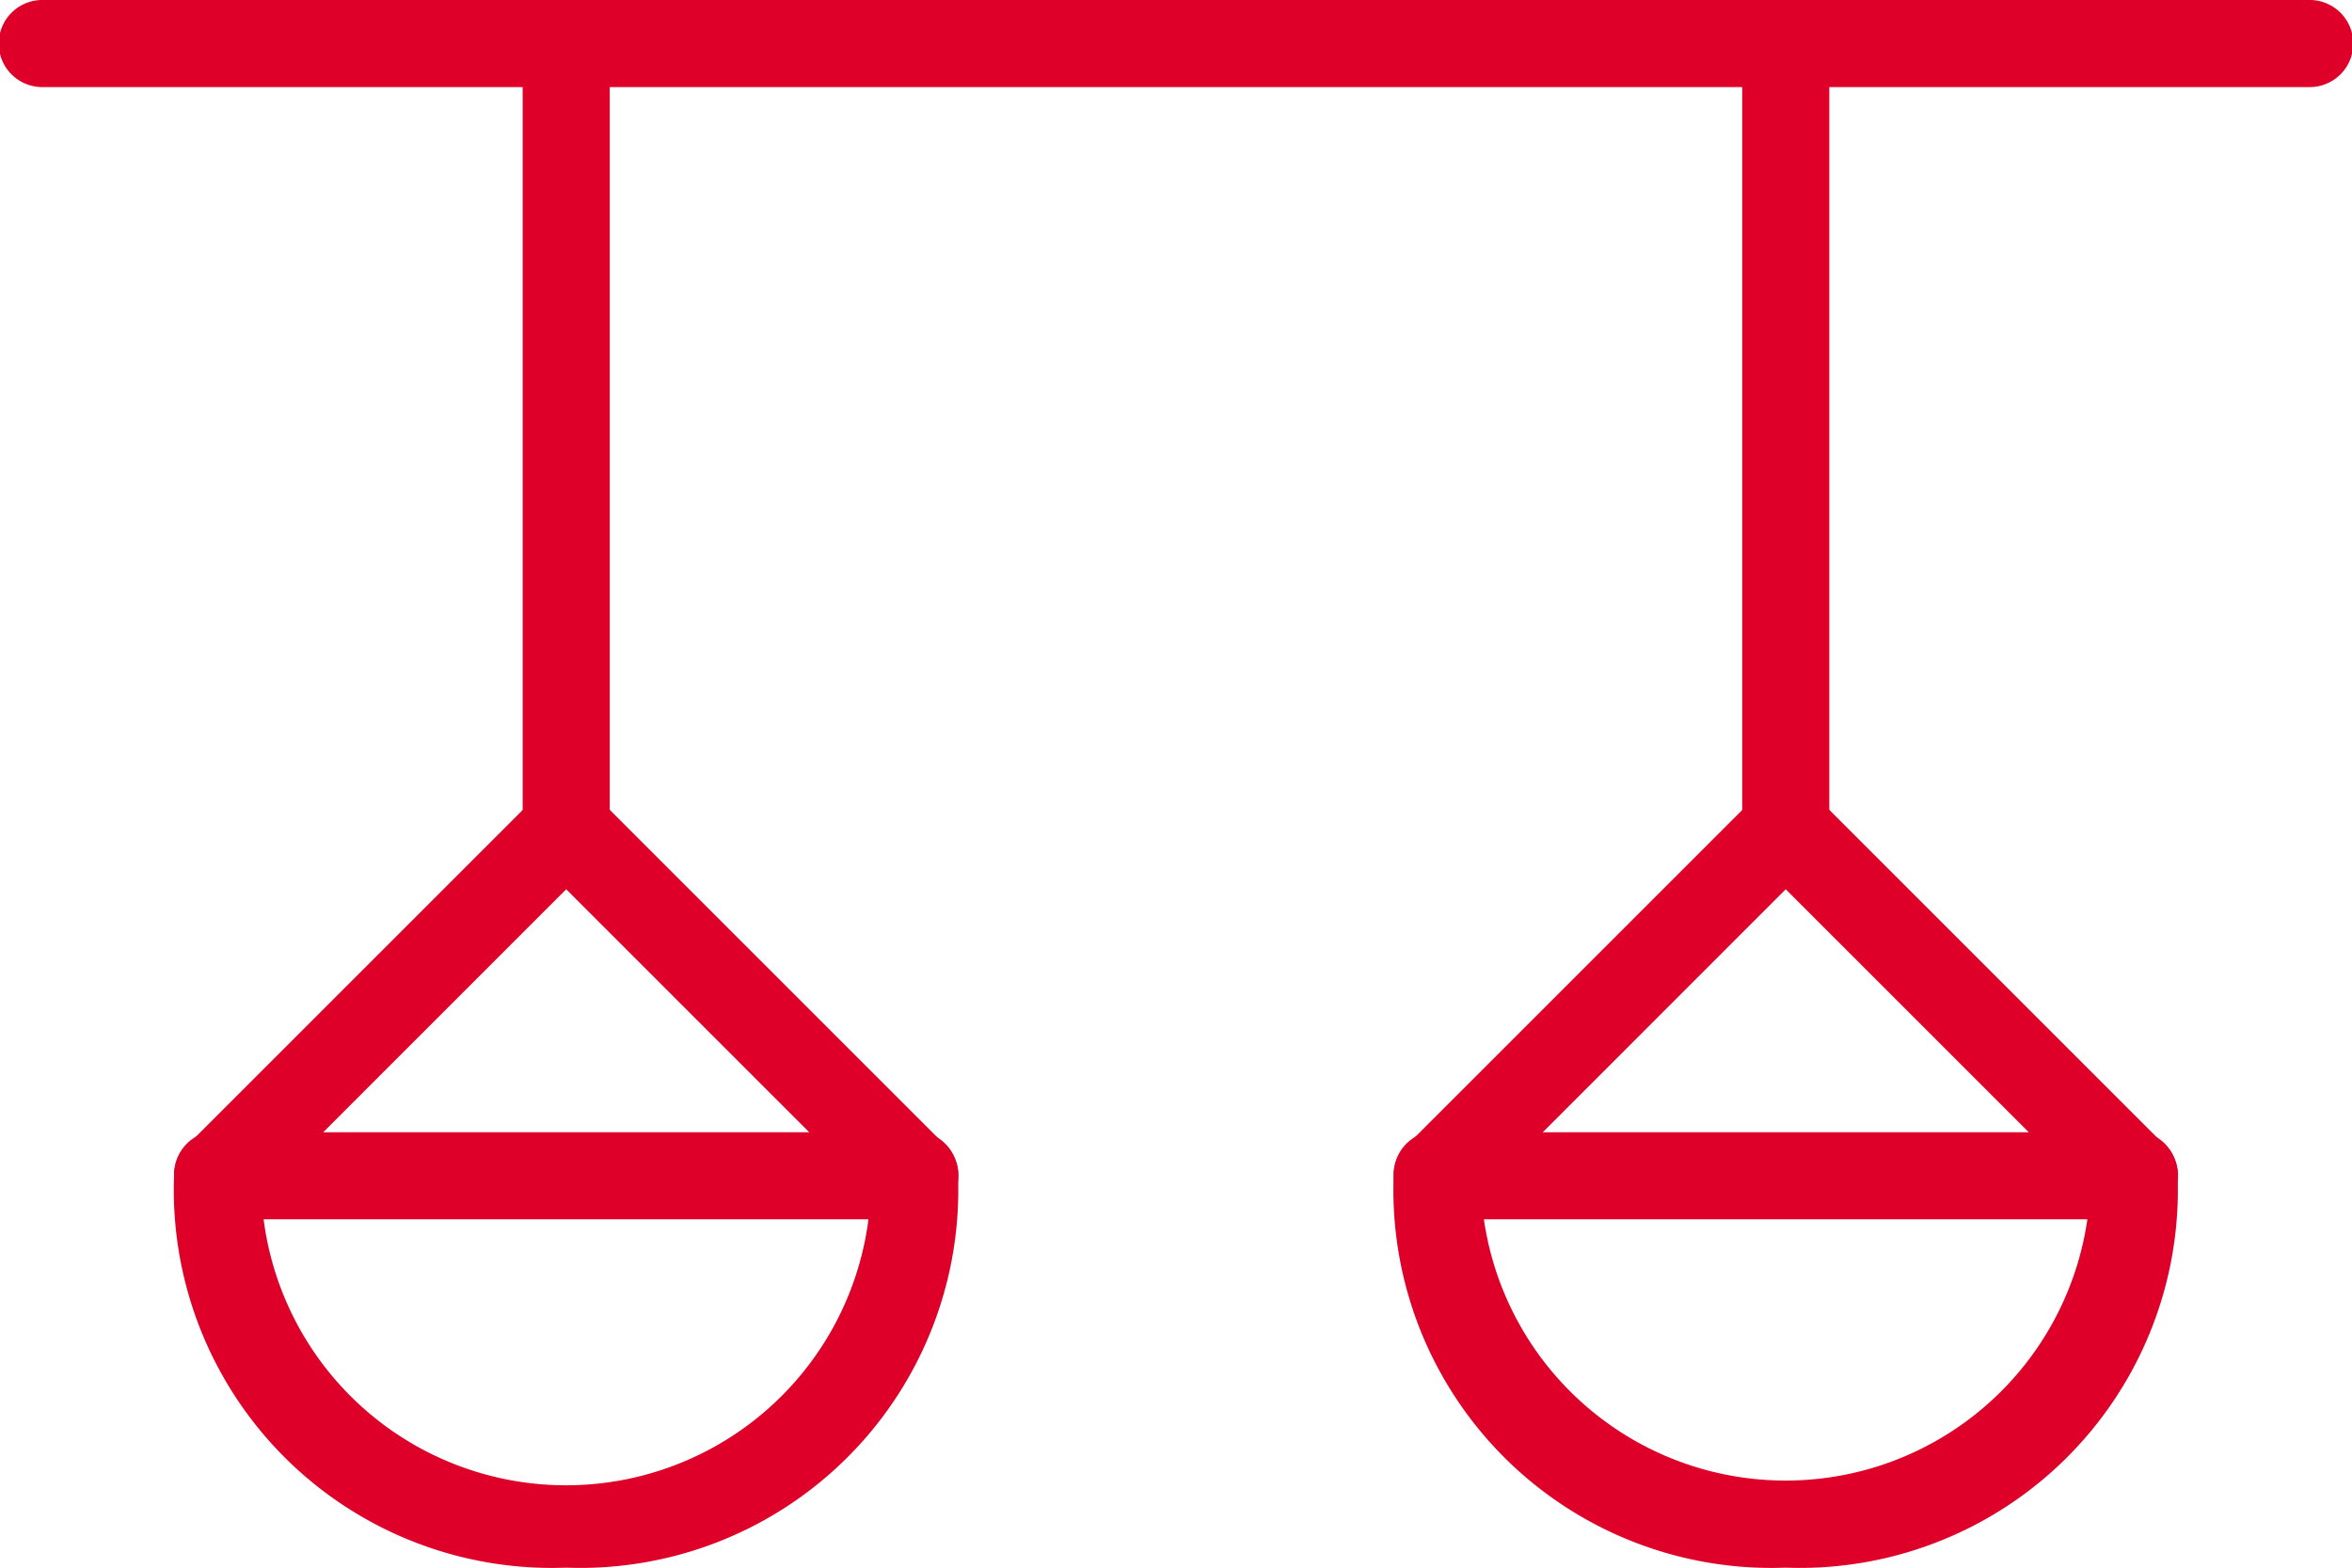
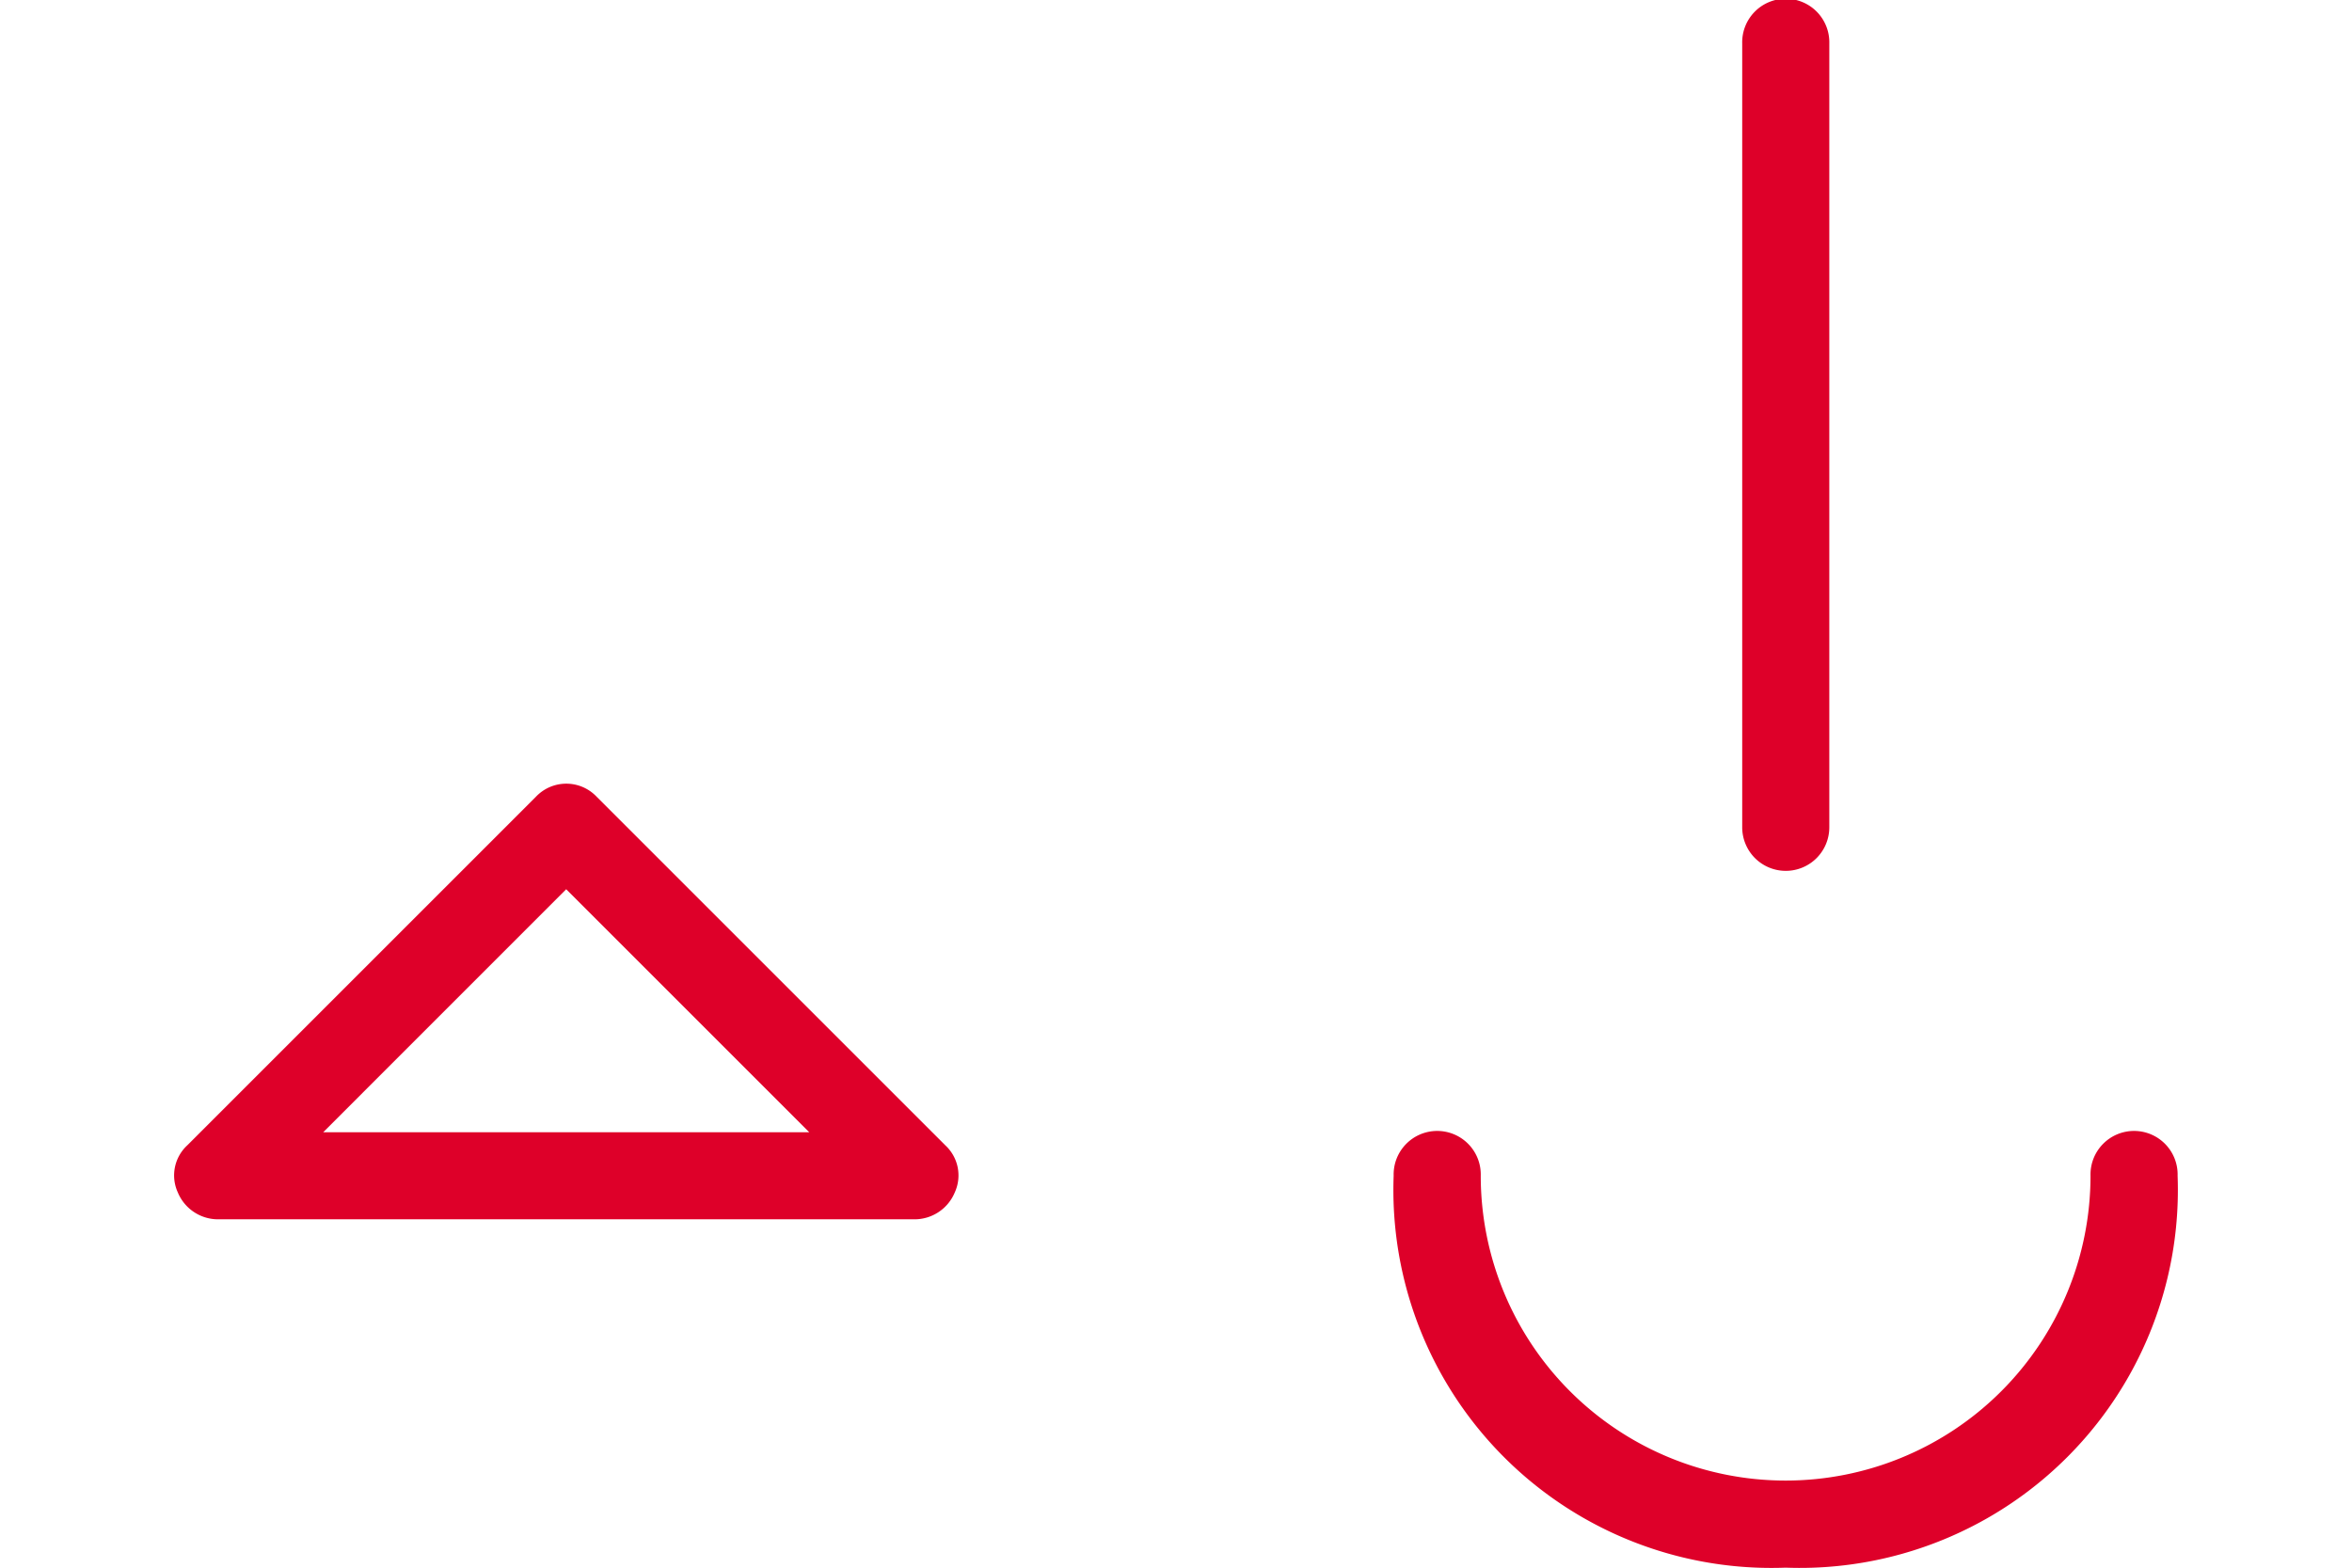
<svg xmlns="http://www.w3.org/2000/svg" width="65.481" height="43.661" viewBox="0 0 65.481 43.661">
  <g id="Group_34" data-name="Group 34" transform="translate(-5542.023 -3153.145)">
-     <path id="Path_292" data-name="Path 292" d="M178.018,116.175H114.963a1.213,1.213,0,1,1,0-2.425h63.055a1.213,1.213,0,1,1,0,2.425Z" transform="translate(5428.273 3039.395)" fill="#de0029" />
-     <path id="Path_293" data-name="Path 293" d="M219.963,138a1.213,1.213,0,0,1-1.213-1.213V114.963a1.213,1.213,0,1,1,2.425,0v21.827A1.212,1.212,0,0,1,219.963,138Z" transform="translate(5337.824 3039.395)" fill="#de0029" />
    <path id="Path_294" data-name="Path 294" d="M169.336,283.353h-19.4a1.213,1.213,0,0,1-1.116-.752,1.14,1.14,0,0,1,.267-1.31l9.7-9.7a1.164,1.164,0,0,1,1.7,0l9.7,9.7a1.14,1.14,0,0,1,.267,1.31A1.213,1.213,0,0,1,169.336,283.353Zm-16.466-2.425H166.4l-6.766-6.766Z" transform="translate(5398.152 2903.745)" fill="#de0029" />
-     <path id="Path_295" data-name="Path 295" d="M159.617,353.376A10.525,10.525,0,0,1,148.7,342.463a1.213,1.213,0,1,1,2.425,0,8.489,8.489,0,1,0,16.976,0,1.213,1.213,0,1,1,2.425,0,10.525,10.525,0,0,1-10.913,10.913Z" transform="translate(5398.169 2843.422)" fill="#de0029" />
    <path id="Path_296" data-name="Path 296" d="M464.963,138a1.213,1.213,0,0,1-1.213-1.213V114.963a1.213,1.213,0,1,1,2.425,0v21.827A1.212,1.212,0,0,1,464.963,138Z" transform="translate(5126.777 3039.395)" fill="#de0029" />
-     <path id="Path_297" data-name="Path 297" d="M414.336,283.353h-19.4a1.213,1.213,0,0,1-1.116-.752,1.14,1.14,0,0,1,.267-1.31l9.7-9.7a1.164,1.164,0,0,1,1.7,0l9.7,9.7a1.14,1.14,0,0,1,.267,1.31A1.213,1.213,0,0,1,414.336,283.353Zm-16.466-2.425H411.4l-6.766-6.766Z" transform="translate(5187.105 2903.745)" fill="#de0029" />
    <path id="Path_298" data-name="Path 298" d="M404.617,353.376A10.525,10.525,0,0,1,393.7,342.463a1.213,1.213,0,1,1,2.425,0,8.488,8.488,0,0,0,16.976,0,1.213,1.213,0,1,1,2.425,0,10.525,10.525,0,0,1-10.913,10.913Z" transform="translate(5187.123 2843.422)" fill="#de0029" />
  </g>
</svg>